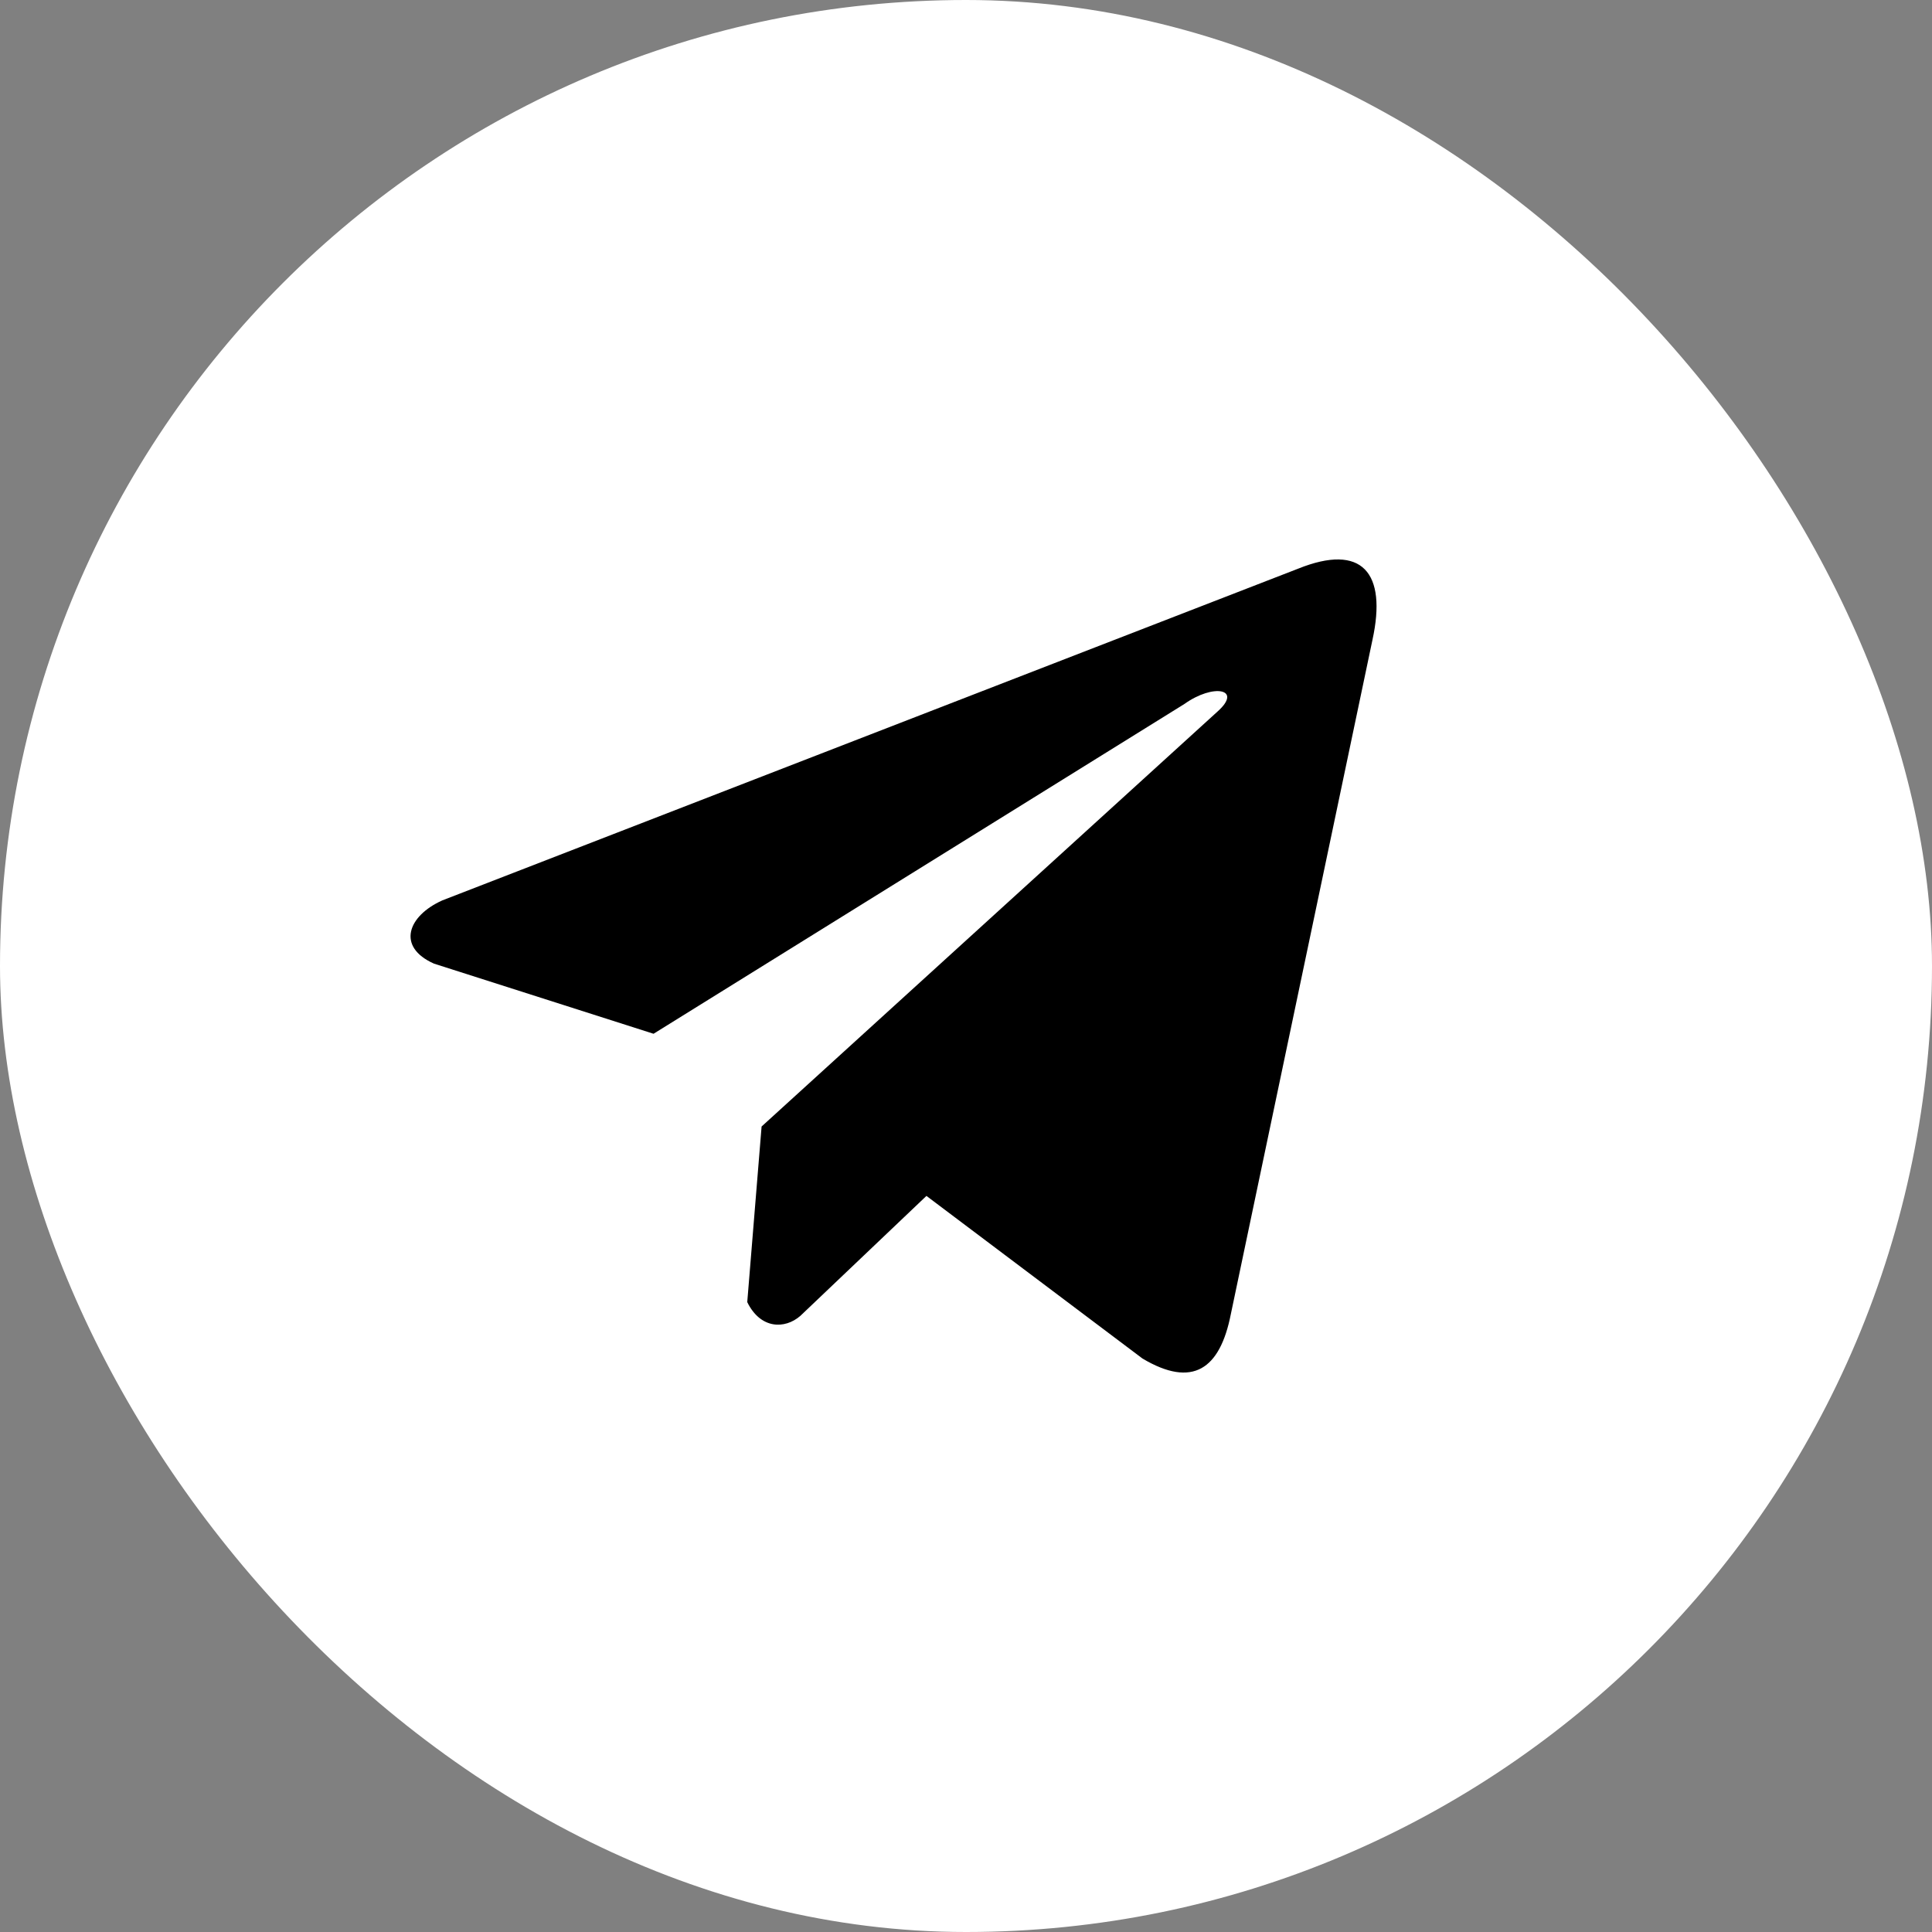
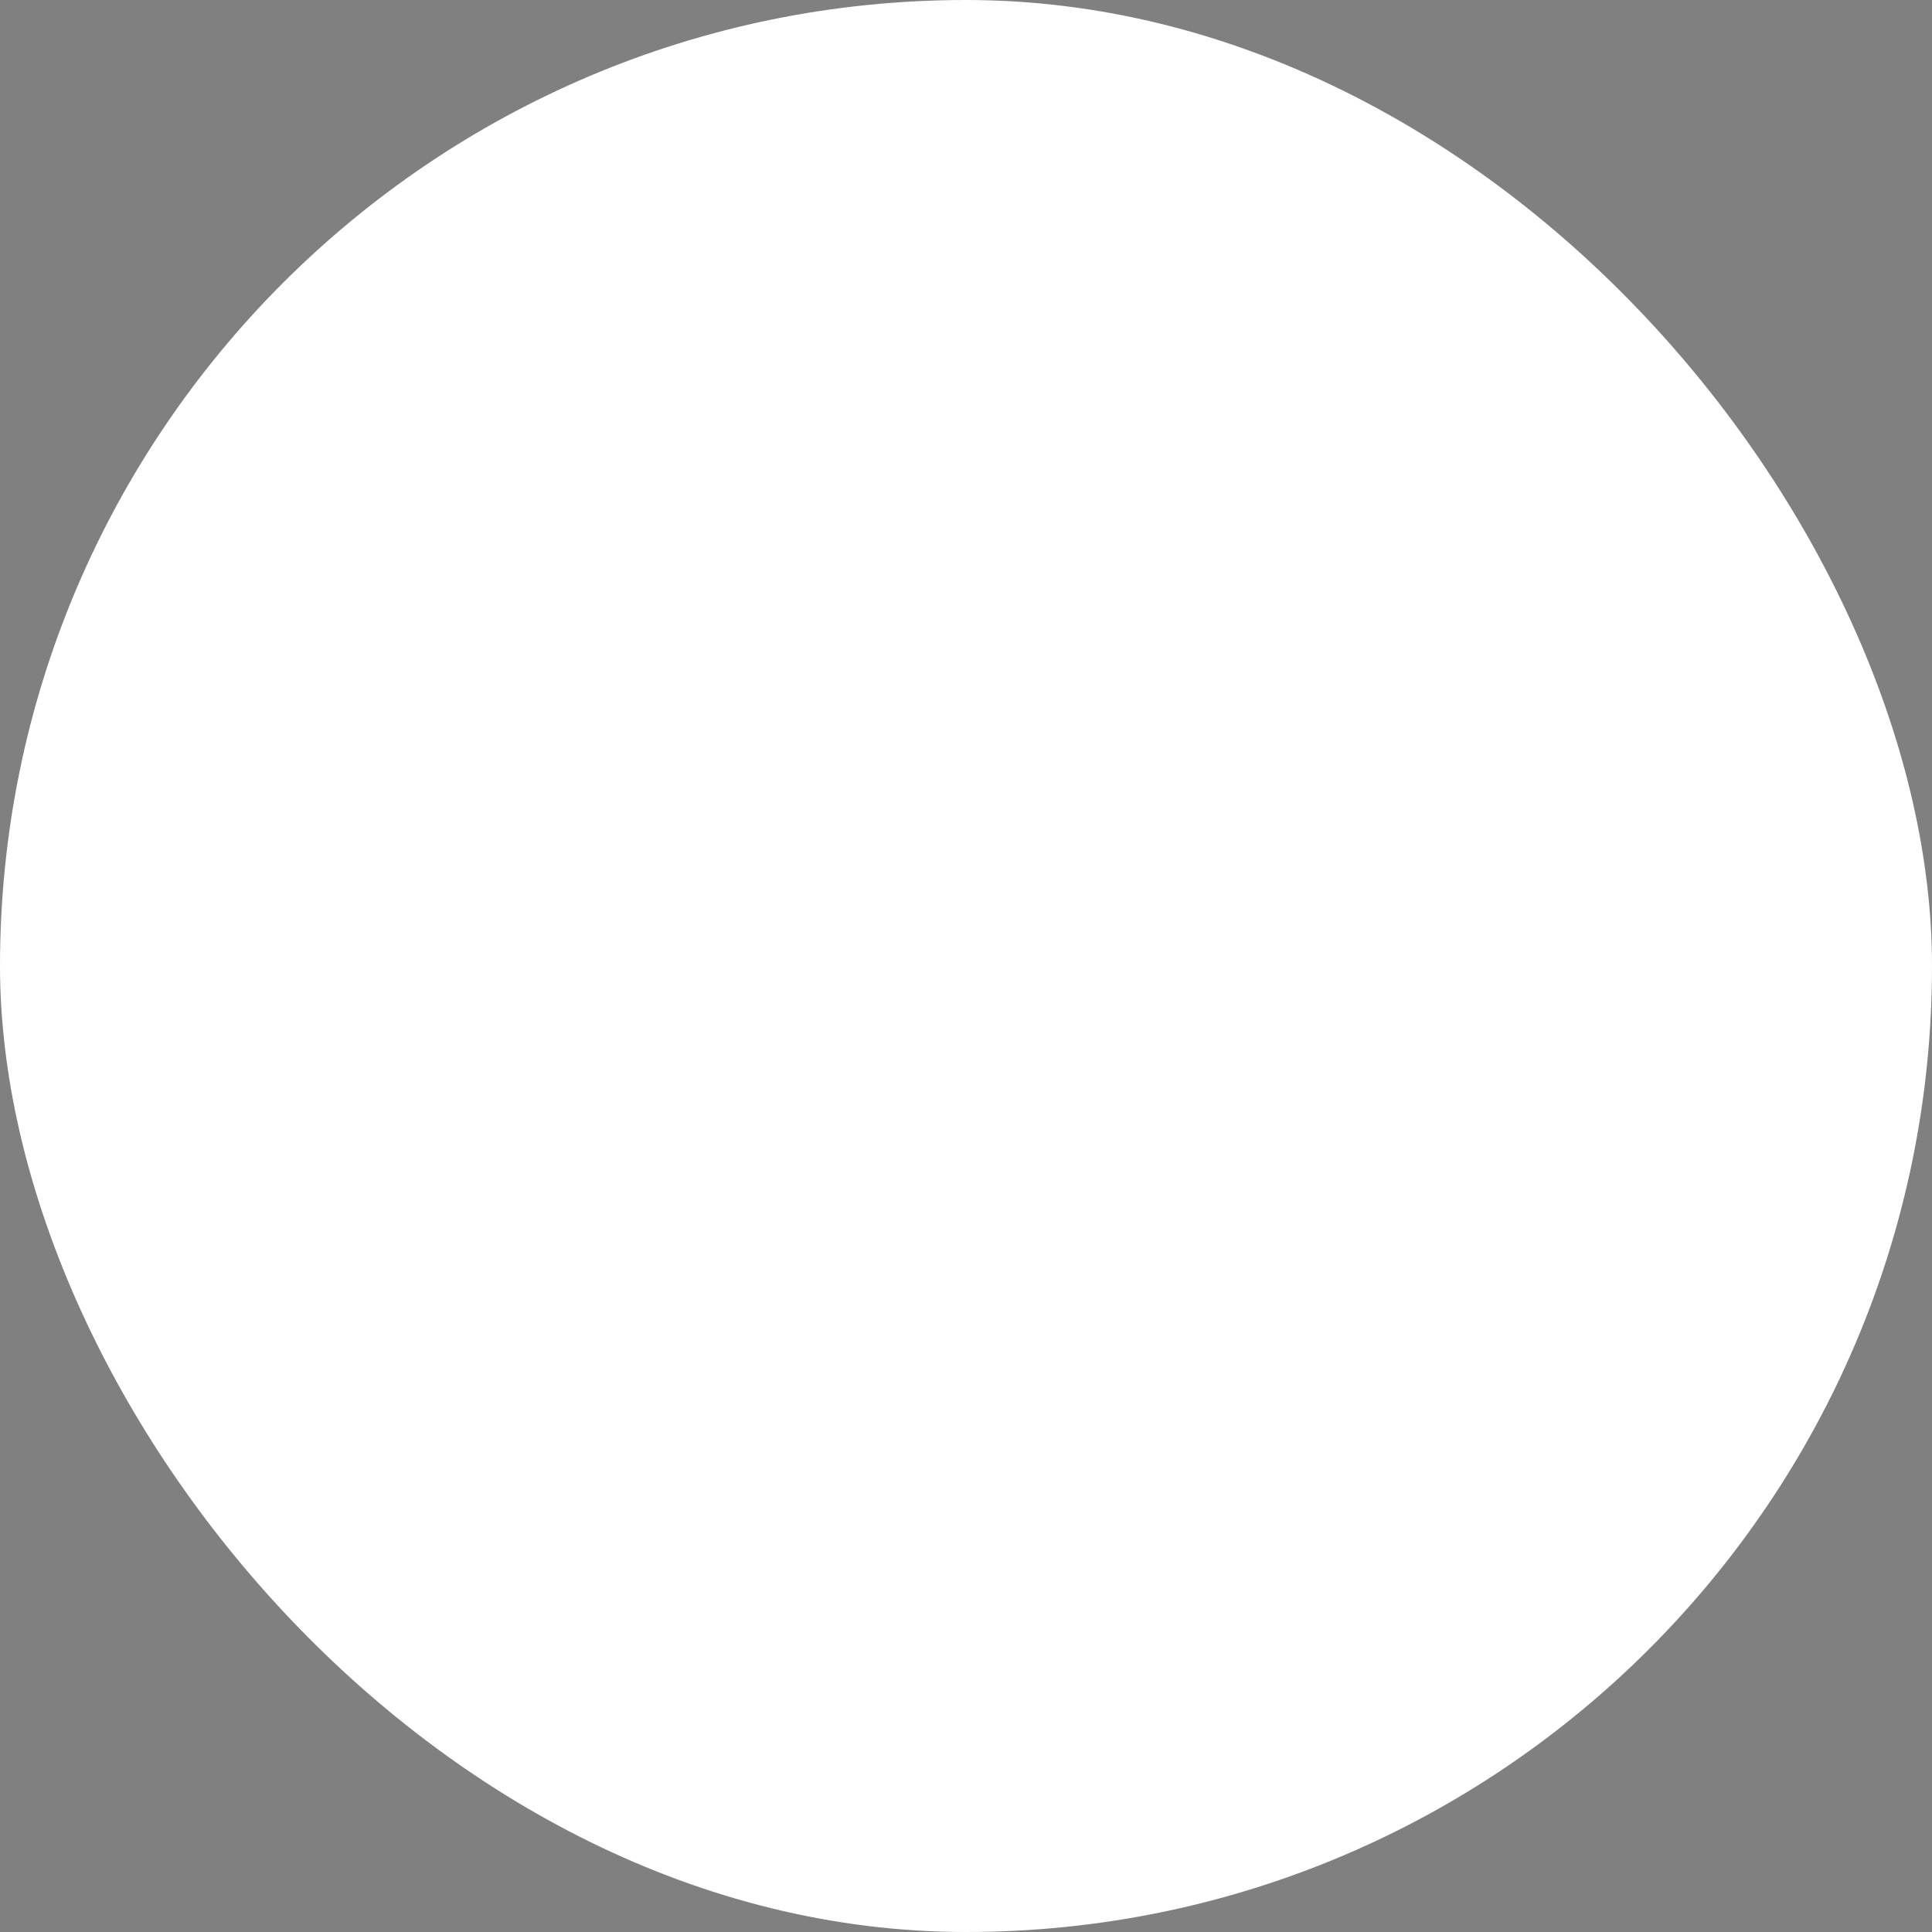
<svg xmlns="http://www.w3.org/2000/svg" width="40" height="40" viewBox="0 0 40 40" fill="none">
  <rect x="0" y="0" width="40" height="40" fill="#808080" stroke="none" />
  <rect width="40" height="40" rx="20" fill="white" />
-   <path d="M26.876 11.774L9.157 18.642C8.444 18.962 8.203 19.603 8.985 19.951L13.531 21.403L24.522 14.575C25.122 14.146 25.736 14.261 25.207 14.732L15.768 23.323L15.471 26.959C15.746 27.52 16.249 27.523 16.57 27.244L19.181 24.76L23.654 28.127C24.693 28.745 25.258 28.346 25.482 27.213L28.415 13.249C28.72 11.854 28.201 11.24 26.876 11.774Z" fill="black" />
</svg>